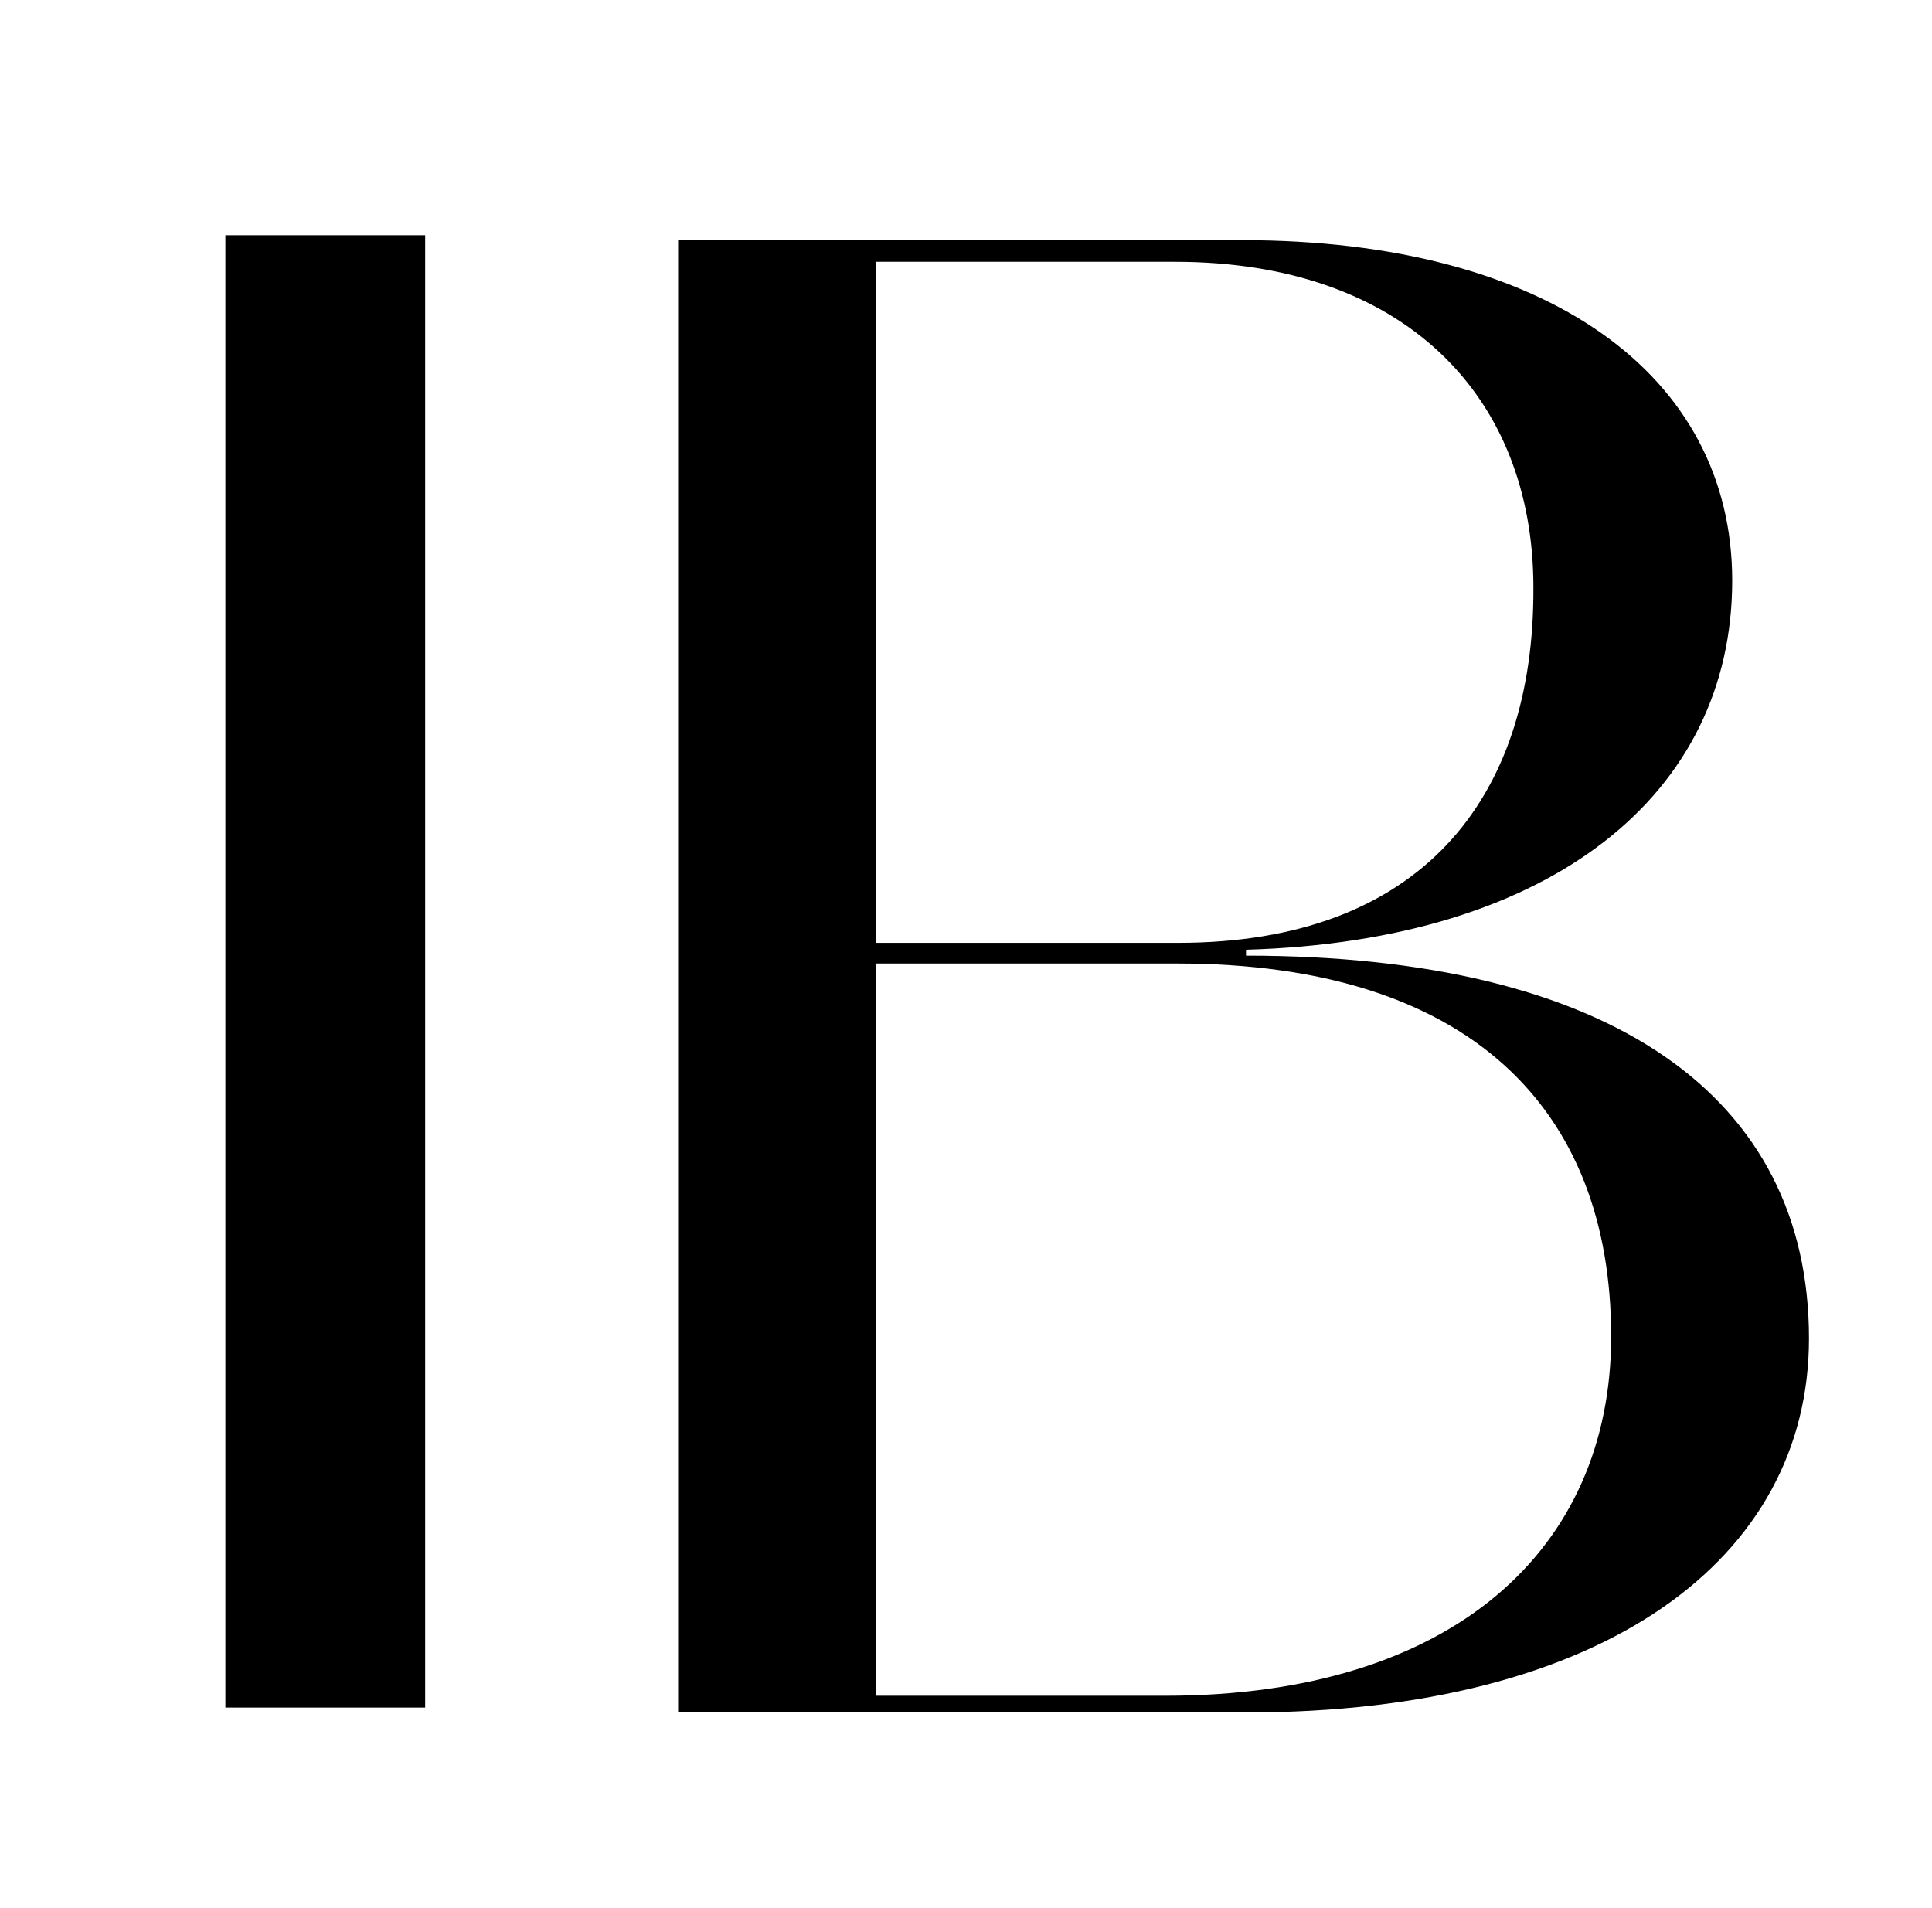
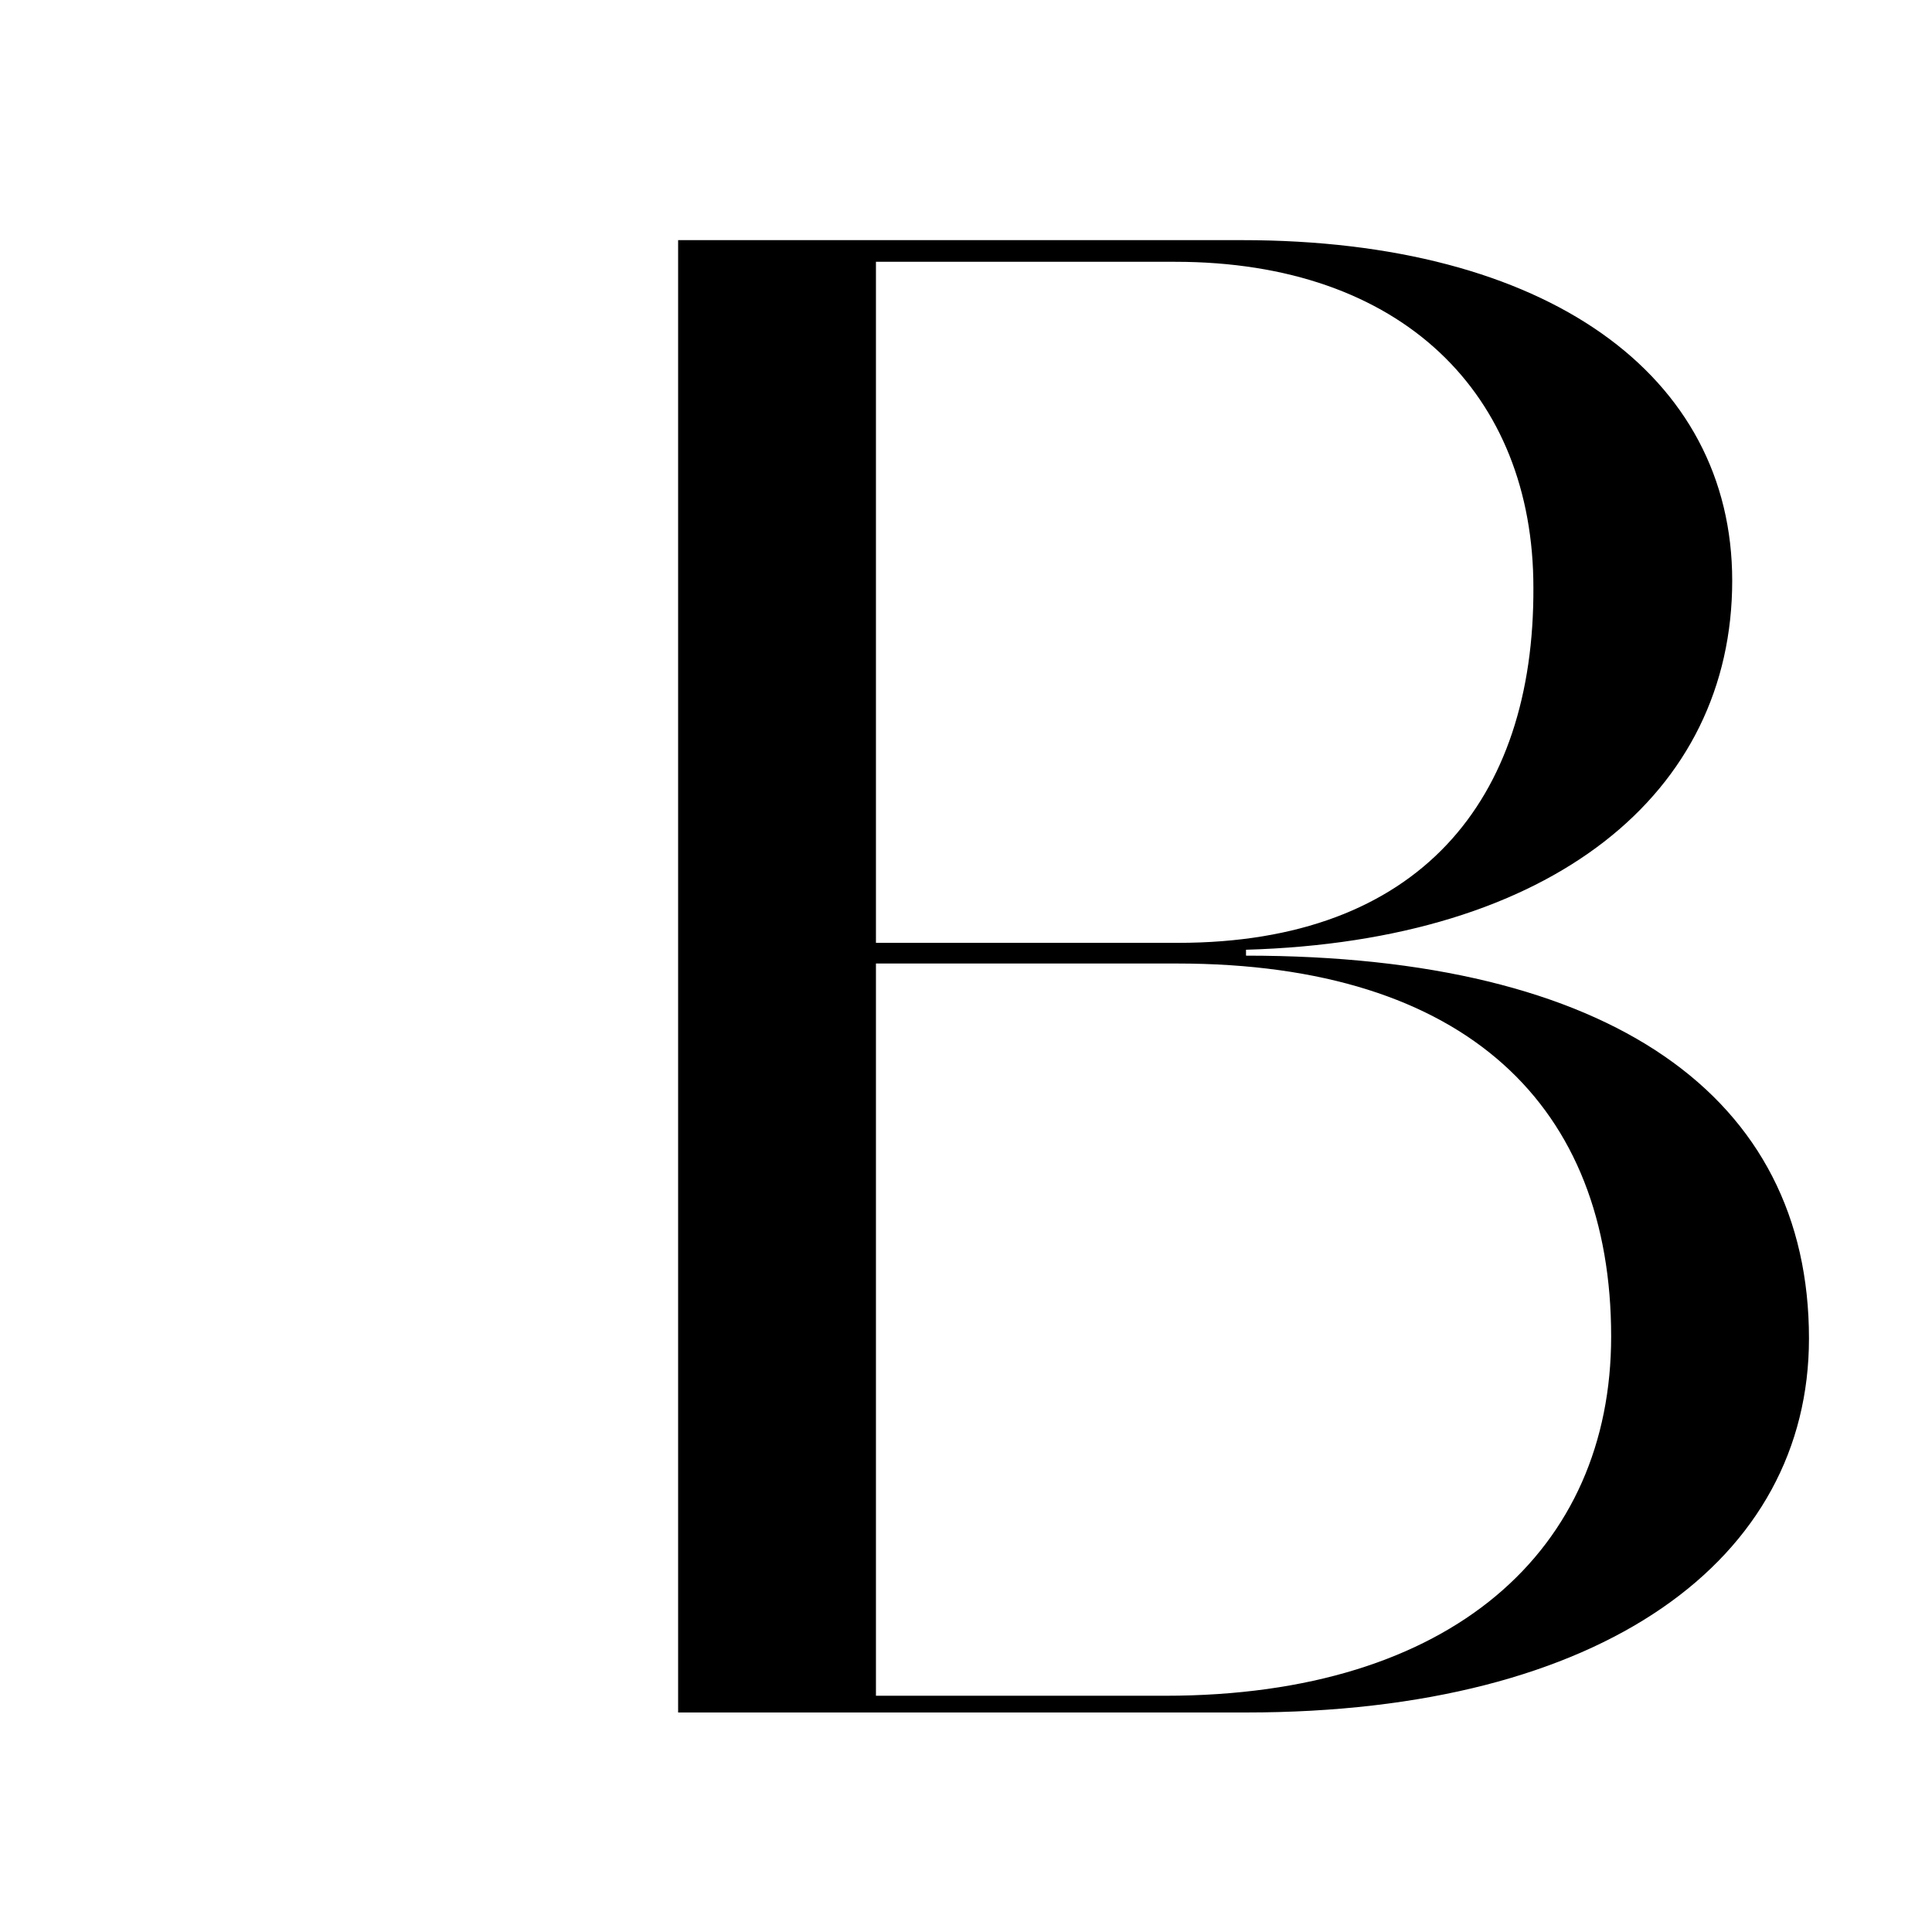
<svg xmlns="http://www.w3.org/2000/svg" version="1.1" id="Livello_1" x="0px" y="0px" viewBox="0 0 196.3 193.9" style="enable-background:new 0 0 196.3 193.9;" xml:space="preserve">
  <g>
    <path d="M163.7,135.8c0,21.6-16.1,36.5-45.3,36.5H89V97.9h30.6C149.1,97.9,163.7,112.5,163.7,135.8 M119.7,95.8H89V26.6h30.4   c23.1,0,36.4,13.5,36.4,33.1C155.9,81.3,144.2,95.8,119.7,95.8 M126.6,97.1v-0.6C157.8,95.6,176,80.6,176,59   c0-20.9-18.8-34.6-49.8-34.6H68.9V174h57.7c36.4,0,57.2-15.6,57.2-38C183.8,111.4,163.7,97.1,126.6,97.1" />
  </g>
-   <rect x="22.9" y="23.9" width="20.3" height="149.6" />
</svg>